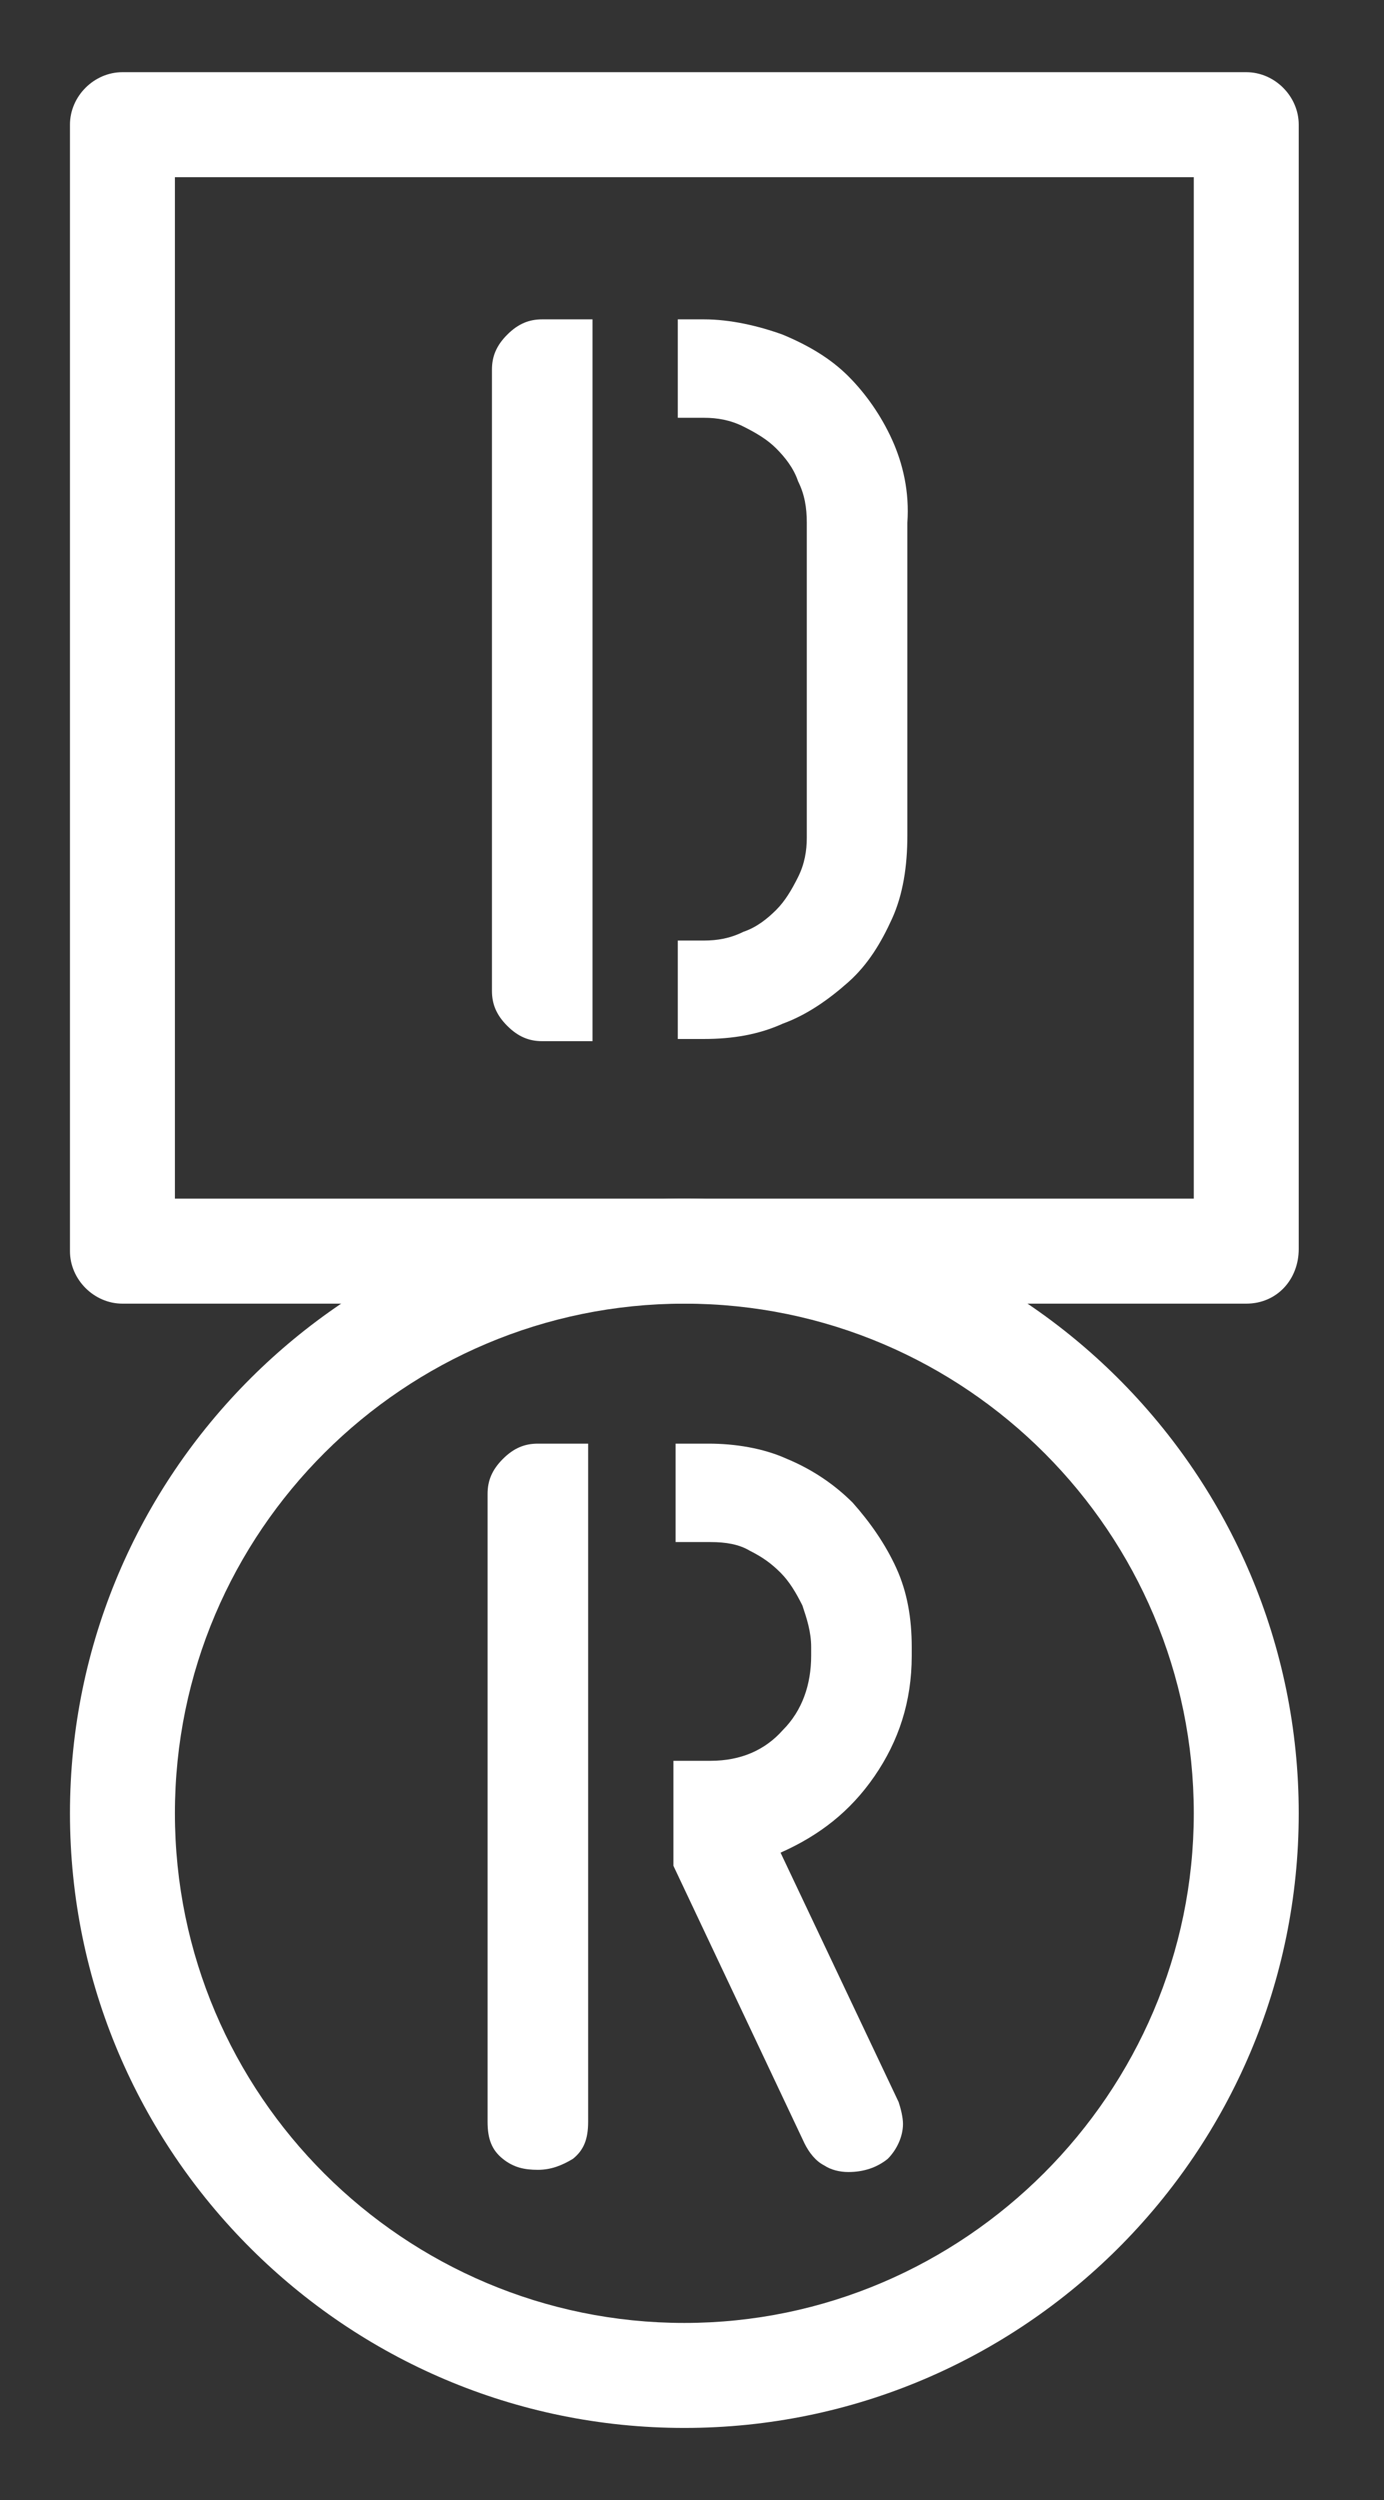
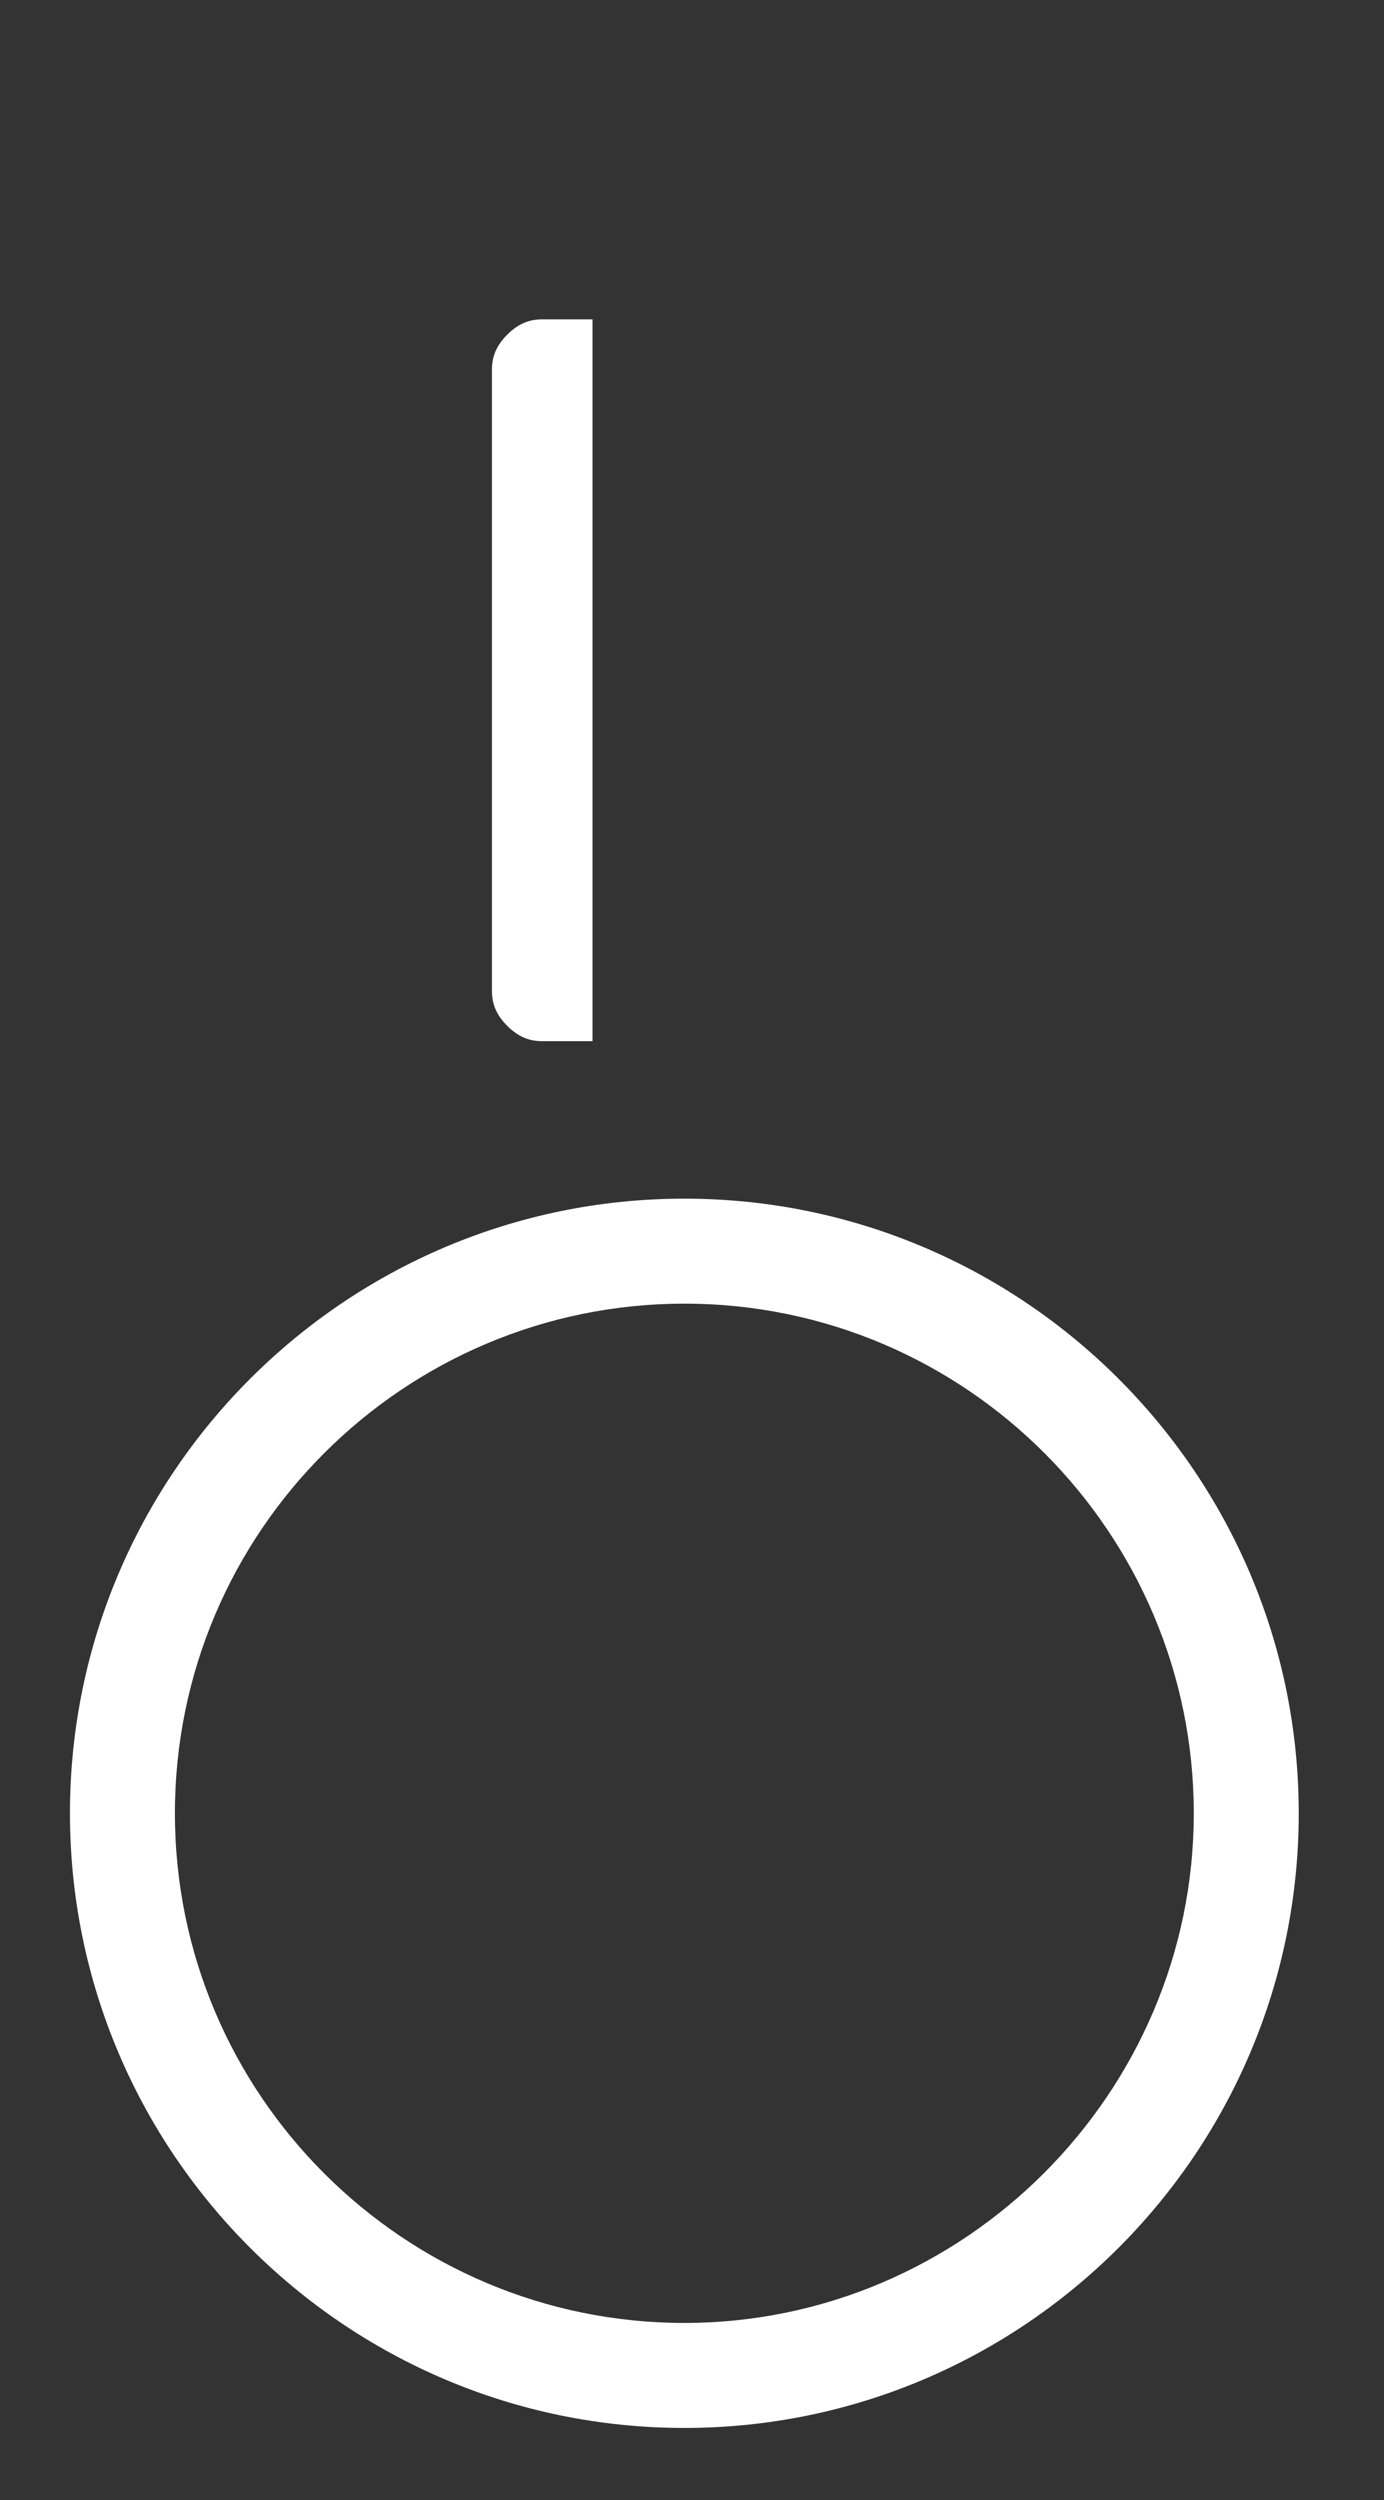
<svg xmlns="http://www.w3.org/2000/svg" version="1.1" id="Layer_1" x="0px" y="0px" viewBox="0 0 63.3 114.3" style="enable-background:new 0 0 63.3 114.3;" xml:space="preserve">
  <rect x="0" y="0" width="63.3" height="114.3" fill="#333333" stroke="none" />
  <style type="text/css">
	.st0{fill:#FFFFFF;}
</style>
  <g>
    <path class="st0" d="M31.3,111C15.8,111,3.2,98.4,3.2,82.9s12.6-28.1,28.1-28.1s28.1,12.6,28.1,28.1S46.8,111,31.3,111z M31.3,59.6   C18.5,59.6,8,70,8,82.9s10.5,23.3,23.3,23.3s23.3-10.5,23.3-23.3S44.2,59.6,31.3,59.6z" />
-     <path class="st0" d="M57,59.6H5.6c-1.3,0-2.4-1.1-2.4-2.4V5.7c0-1.3,1.1-2.4,2.4-2.4H57c1.3,0,2.4,1.1,2.4,2.4v51.4   C59.4,58.5,58.4,59.6,57,59.6z M8,54.8h46.6V8.1H8V54.8z" />
    <g>
-       <path class="st0" d="M40.8,20.1c-0.5-1.1-1.2-2.1-2-2.9s-1.8-1.4-3-1.9c-1.1-0.4-2.4-0.7-3.6-0.7H31v4.5h1.2    c0.6,0,1.2,0.1,1.8,0.4s1.1,0.6,1.5,1s0.8,0.9,1,1.5c0.3,0.6,0.4,1.2,0.4,1.9v14.4c0,0.6-0.1,1.2-0.4,1.8c-0.3,0.6-0.6,1.1-1,1.5    s-0.9,0.8-1.5,1c-0.6,0.3-1.2,0.4-1.8,0.4H31v4.5h1.2c1.3,0,2.5-0.2,3.6-0.7c1.1-0.4,2.1-1.1,3-1.9s1.5-1.8,2-2.9    c0.5-1.1,0.7-2.4,0.7-3.8V23.9C41.6,22.5,41.3,21.2,40.8,20.1z" />
      <path class="st0" d="M27.1,19.1v-4.5h-2.3c-0.6,0-1.1,0.2-1.6,0.7s-0.7,1-0.7,1.6v28.4c0,0.6,0.2,1.1,0.7,1.6s1,0.7,1.6,0.7h2.3    V43V19.1z" />
    </g>
    <g>
-       <path class="st0" d="M24.6,66c-0.6,0-1.1,0.2-1.6,0.7s-0.7,1-0.7,1.6V97c0,0.8,0.2,1.3,0.7,1.7s1,0.5,1.6,0.5s1.1-0.2,1.6-0.5    c0.5-0.4,0.7-0.9,0.7-1.7V66H24.6z" />
-       <path class="st0" d="M40,81.2c1.1-1.6,1.7-3.4,1.7-5.5v-0.4c0-1.3-0.2-2.5-0.7-3.6s-1.2-2.1-2-3c-0.8-0.8-1.8-1.5-3-2    c-1.1-0.5-2.4-0.7-3.6-0.7h-1.5v4.5h1.6c0.7,0,1.3,0.1,1.8,0.4c0.6,0.3,1,0.6,1.4,1s0.7,0.9,1,1.5c0.2,0.6,0.4,1.2,0.4,1.9v0.4    c0,1.3-0.4,2.5-1.3,3.4c-0.8,0.9-1.9,1.4-3.3,1.4h-1.7v4.8l6,12.7c0.2,0.4,0.5,0.8,0.9,1c0.3,0.2,0.7,0.3,1.1,0.3    c0.7,0,1.3-0.2,1.8-0.6c0.4-0.4,0.7-1,0.7-1.6c0-0.3-0.1-0.7-0.2-1l-5.4-11.4C37.5,83.9,38.9,82.8,40,81.2z" />
-     </g>
+       </g>
  </g>
</svg>